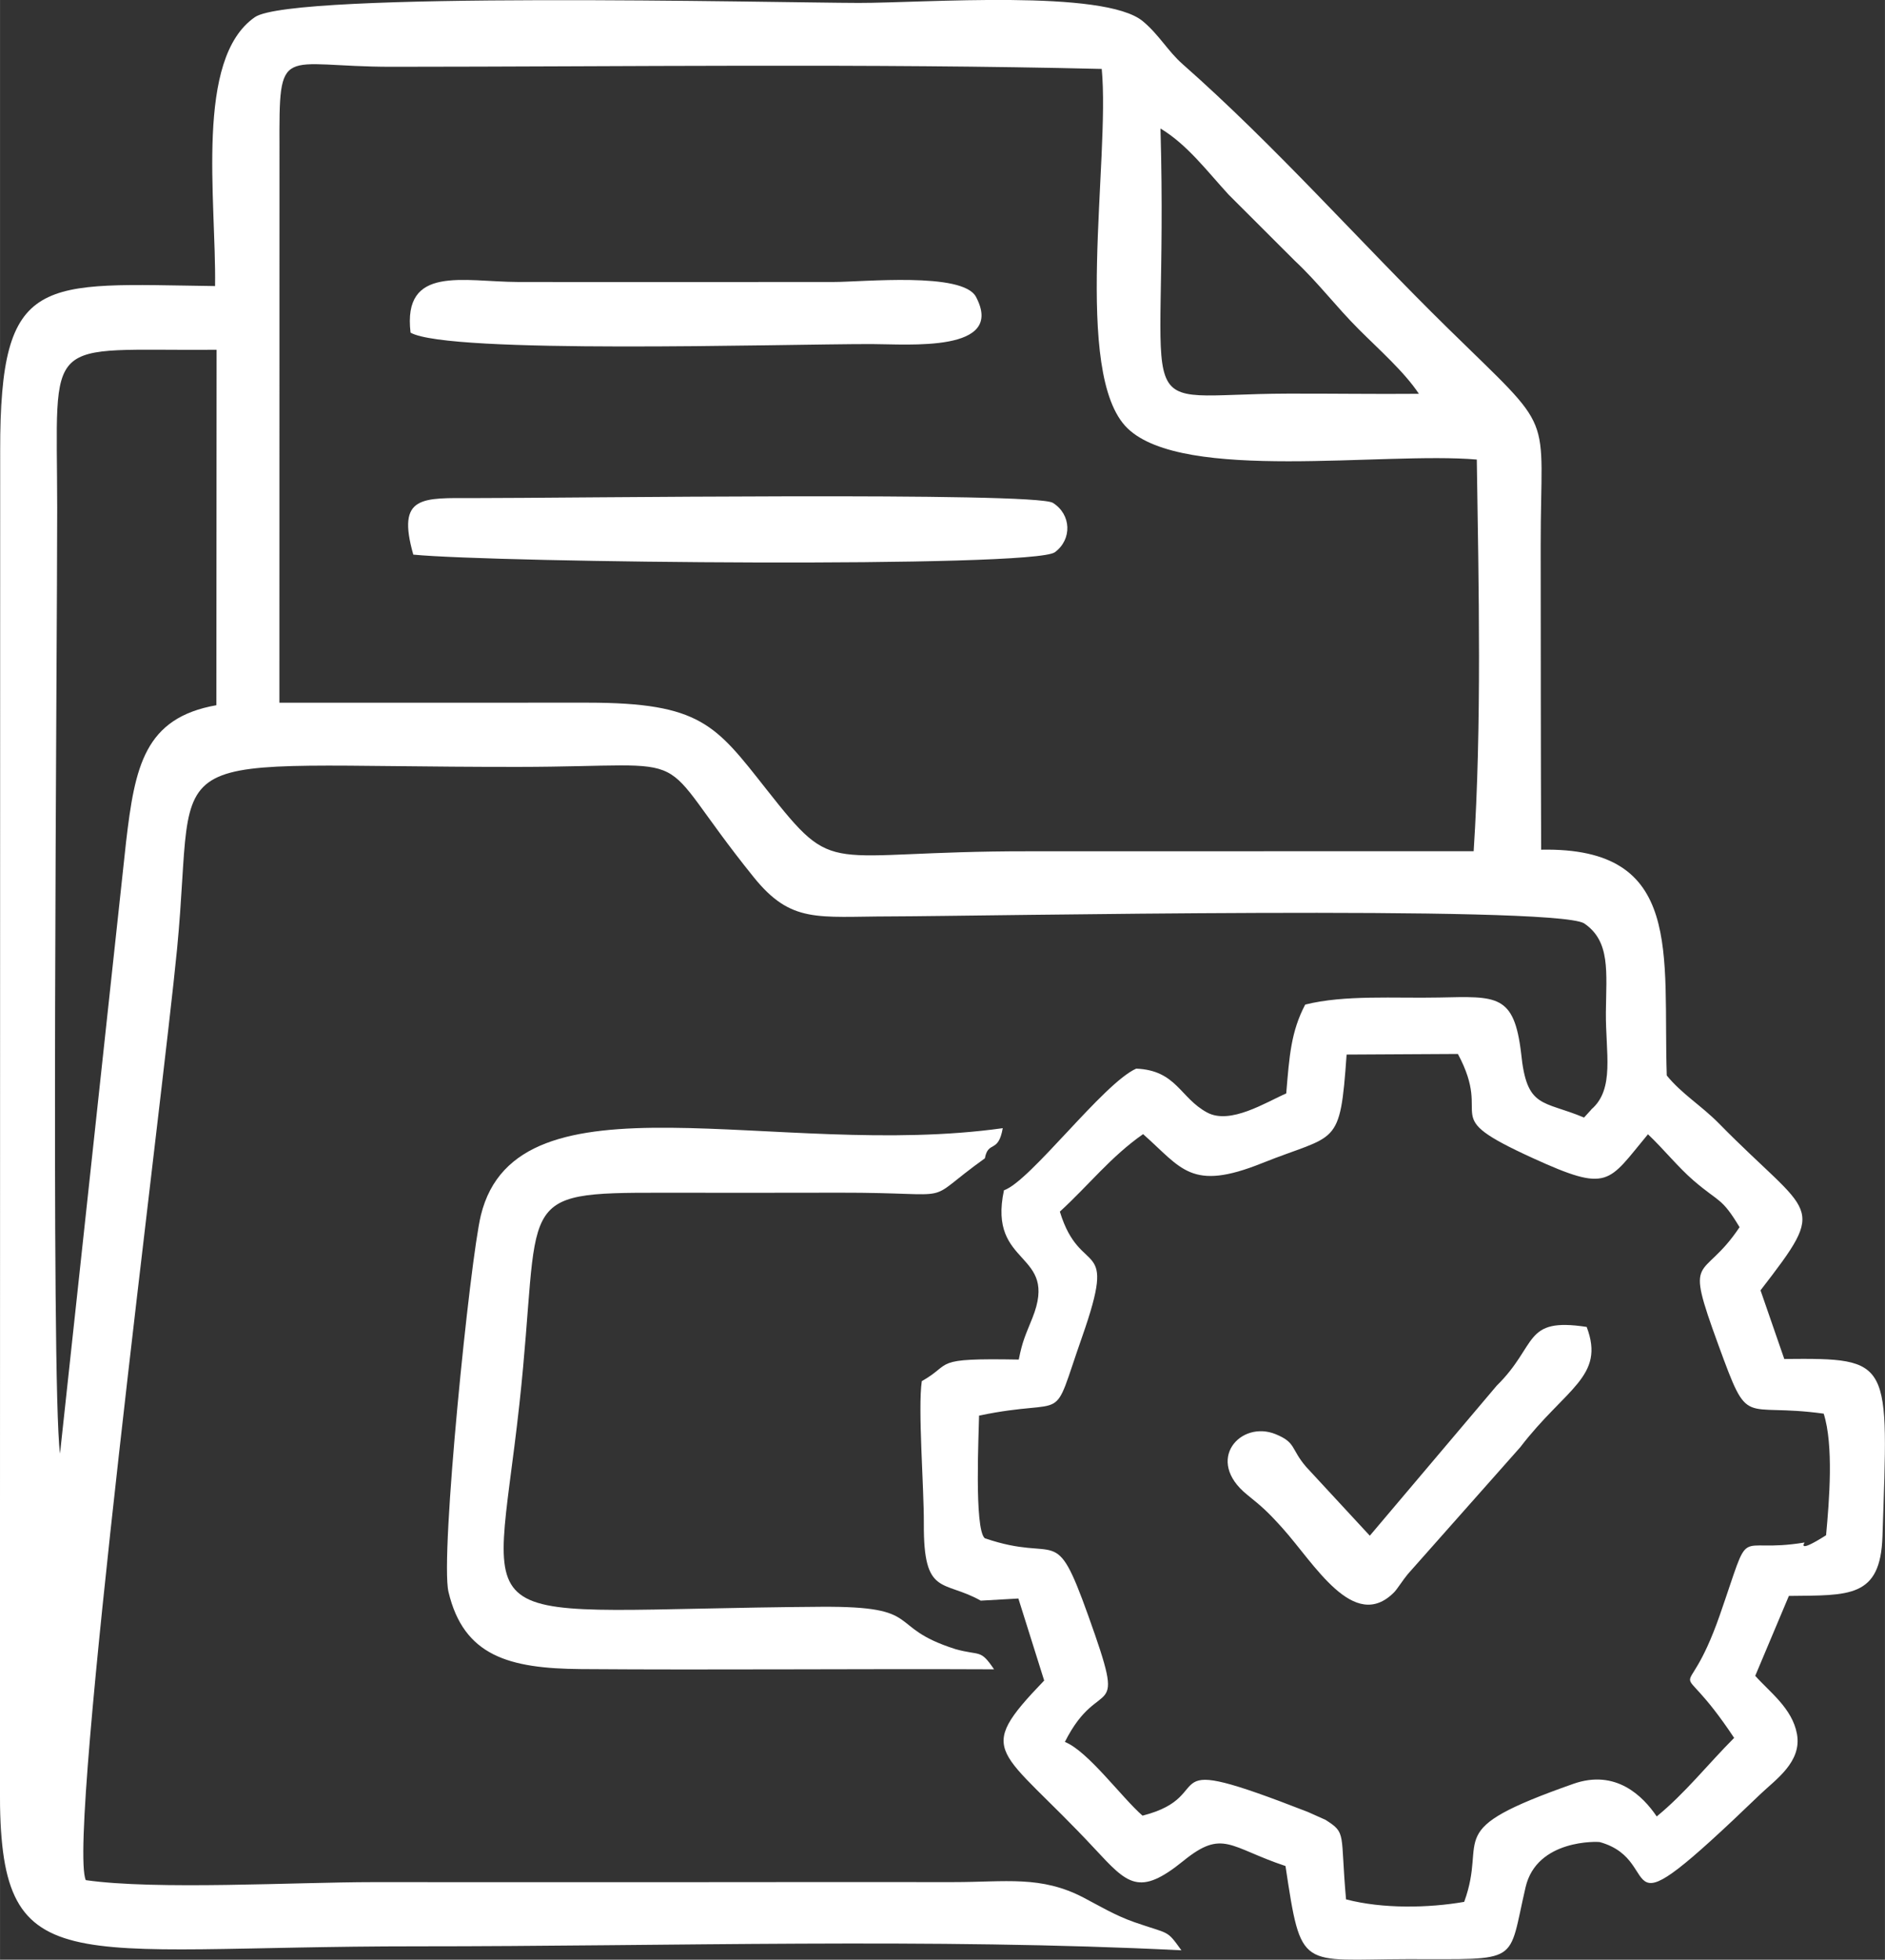
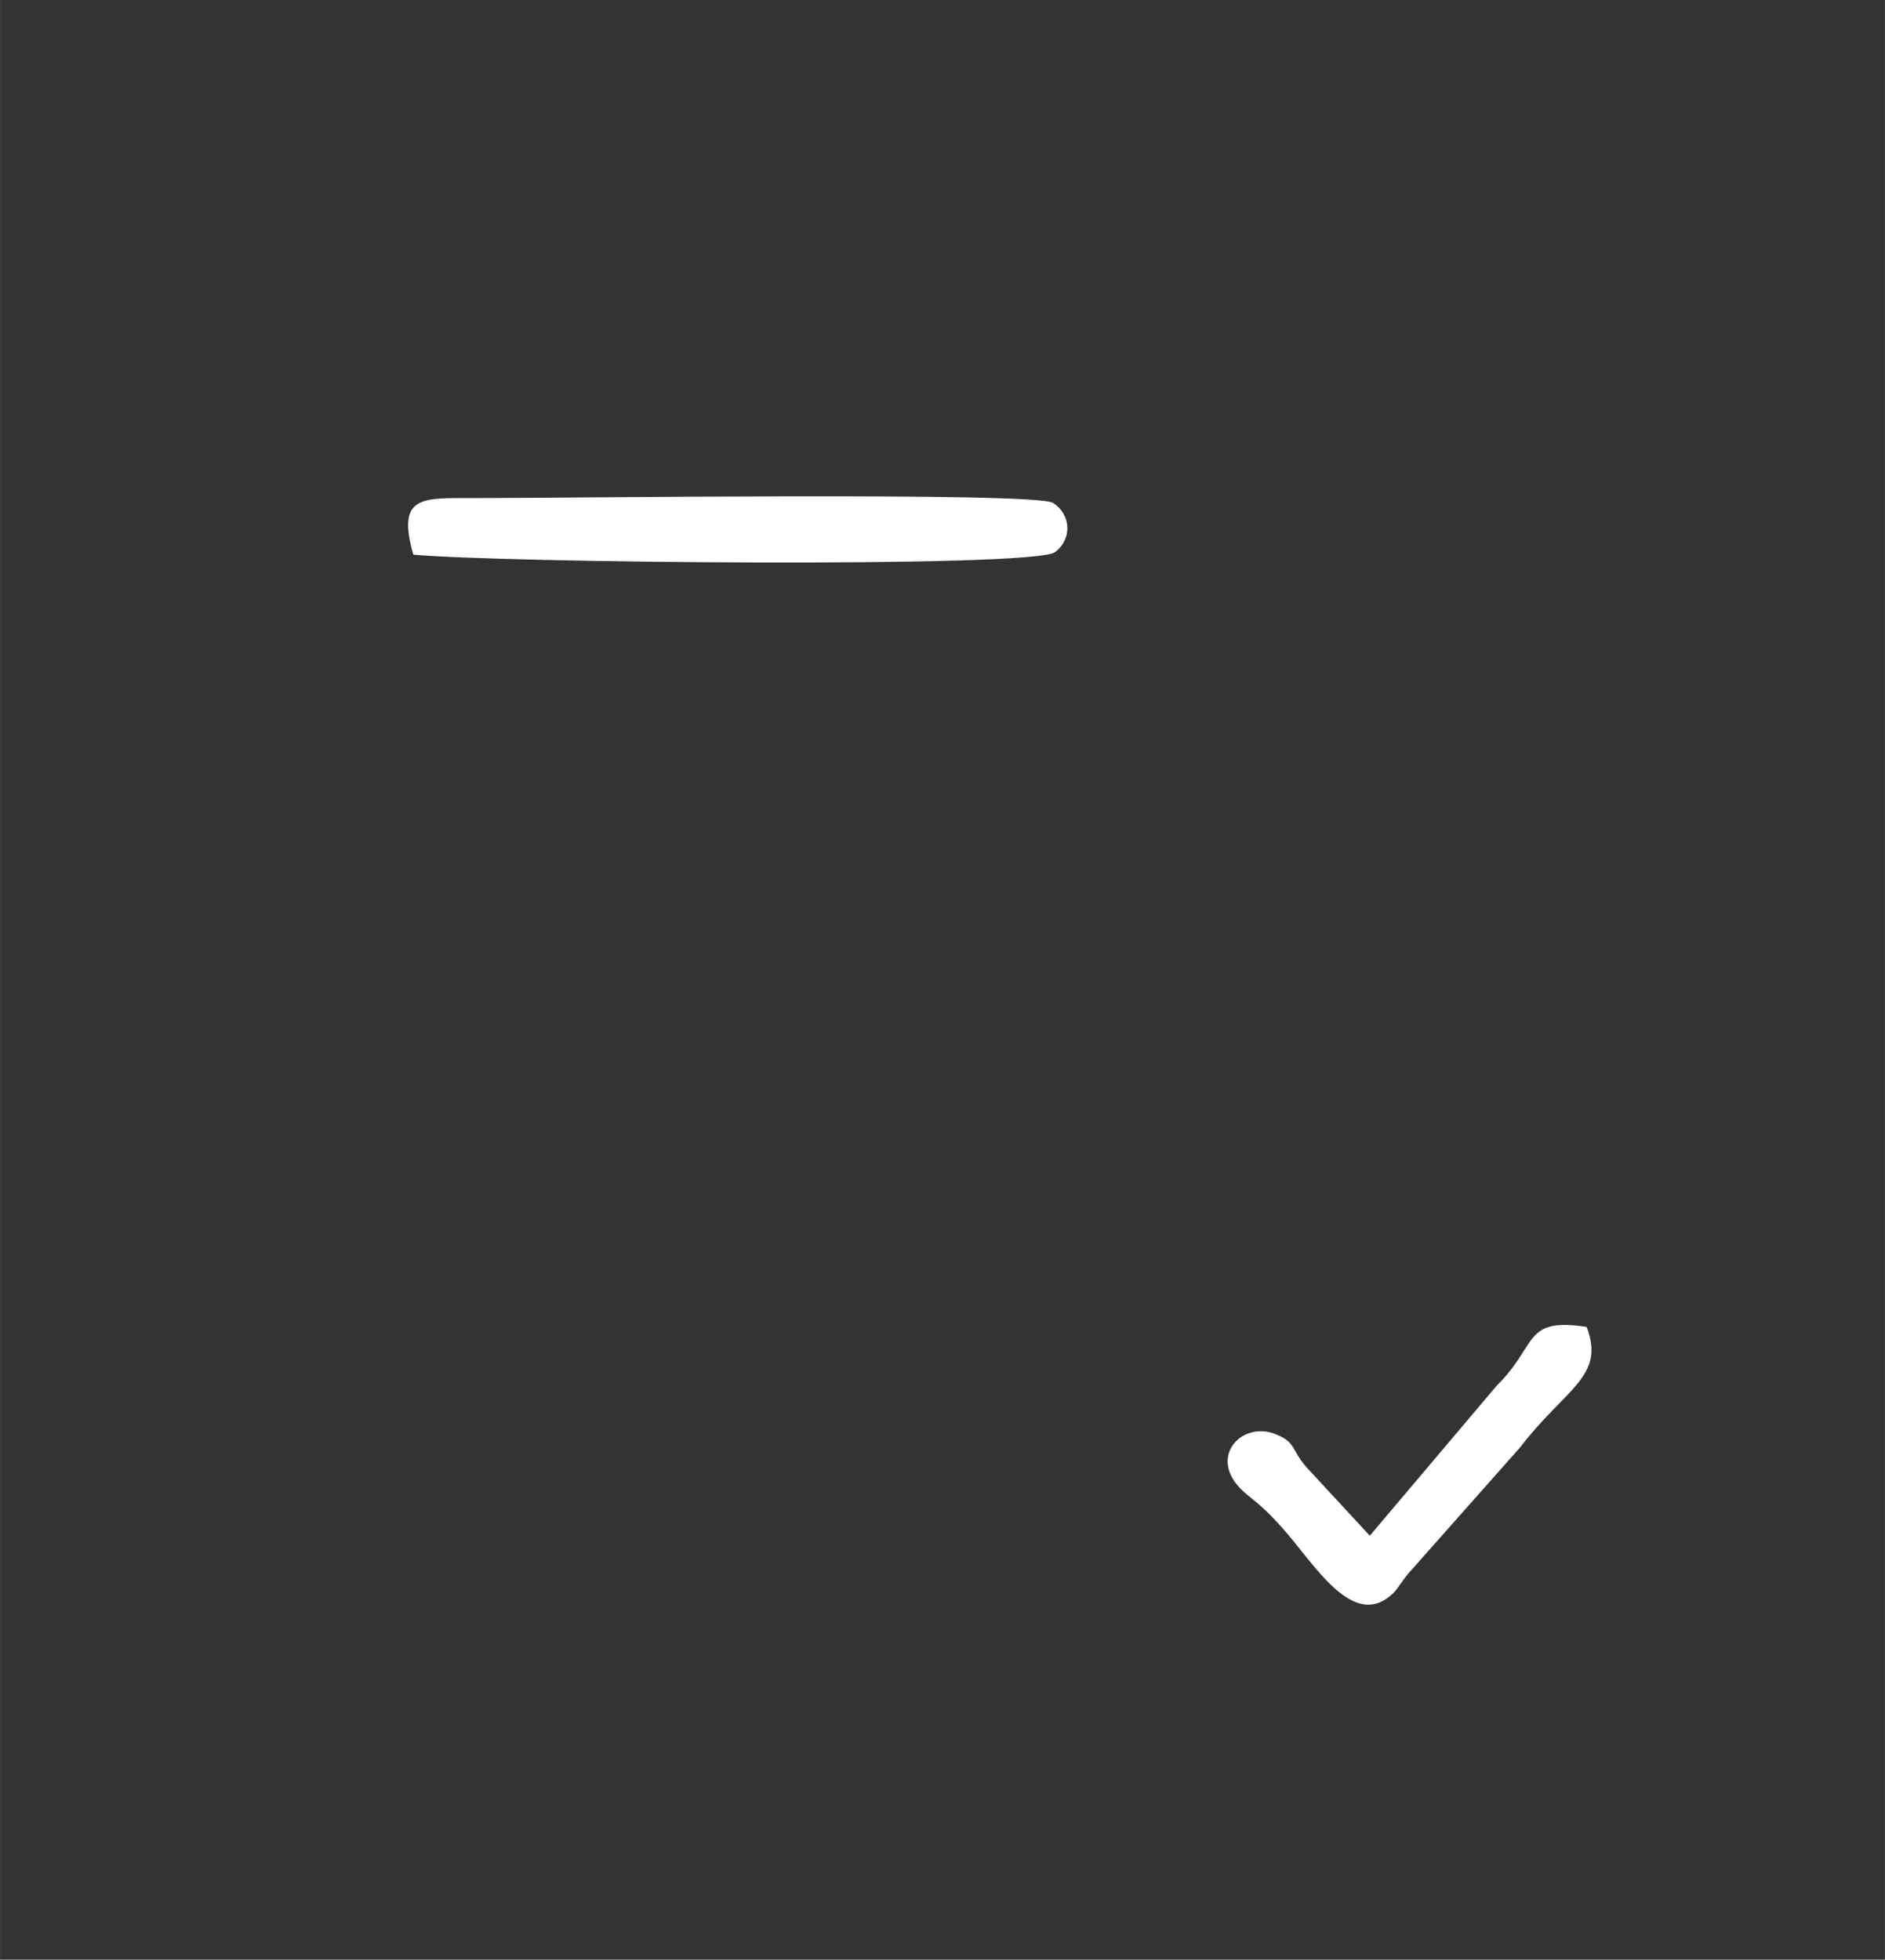
<svg xmlns="http://www.w3.org/2000/svg" xml:space="preserve" width="21.069mm" height="21.9mm" version="1.1" style="shape-rendering:geometricPrecision; text-rendering:geometricPrecision; image-rendering:optimizeQuality; fill-rule:evenodd; clip-rule:evenodd" viewBox="0 0 738.69 767.85">
  <rect x="0" y="0" width="738.69" height="767.85" fill="#333333" stroke="none" />
  <defs>
    <style type="text/css"> .fil0 {fill:white} </style>
  </defs>
  <g id="Слой_x0020_1">
-     <path class="fil0" d="M447.96 444.38c15.17,13.38 18.69,22.56 46.56,11.39 29.47,-11.81 30.6,-5.7 33.19,-42.57l43.62 -0.24c14.25,26.65 -8.98,23.31 29.31,40.79 30.08,13.74 29.38,9.62 45.17,-9.32 5.91,5.56 11.84,12.94 17.89,18.15 10.22,8.78 10.94,6.51 18.01,18.25 -14.74,22.1 -21.94,8.81 -8.3,46.16 12.23,33.46 8.67,22.4 41.27,26.91 3.93,12.32 2.2,33.97 0.93,47.64 -11.77,7.48 -8.37,2.84 -8.41,2.84 -28.29,4.7 -20.22,-8.91 -33.21,28.37 -14.12,40.53 -18.91,11.29 5.59,48.19 -10.36,10.39 -19.17,21.64 -30.34,30.78 -5.39,-7.98 -16.02,-18.63 -32.66,-12.78 -52.65,18.51 -33.32,20.37 -42.79,46.25 -13.99,2.43 -31.96,2.78 -46.3,-0.98 -2.34,-26.29 0.3,-25.82 -8.03,-31.15 -0.13,-0.08 -6.34,-2.87 -6.86,-3.07 -63.99,-24.95 -33.39,-6.59 -64.87,1.42 -8.01,-6.95 -21.48,-25.4 -30.43,-28.88 13.84,-27.56 25,-5.3 9.14,-49.56 -13.3,-37.12 -11.23,-20.19 -40.53,-30.26 -4.22,-3.62 -2.3,-41.88 -2.23,-48.05 36.37,-7.58 27.74,5.2 40.37,-30.82 14.19,-40.46 -0.55,-22.3 -8.71,-49.1 11.23,-10.27 19.93,-21.51 32.61,-30.36zm-338.45 -386.31c-0.14,-41.81 0.1,-31.88 44.1,-31.9 90.93,-0.04 187.69,-1.34 278.14,0.84 3.34,35.47 -11.63,119.72 10.08,140.79 21.94,21.3 100.39,9.11 136.9,12.26 0.75,49.77 1.98,104.29 -1.23,153.46l-174.25 0.03c-81.54,-0.1 -75.01,11.08 -102.9,-24.27 -19.91,-25.23 -25.69,-33.94 -70.12,-33.96l-120.75 0.02 0.03 -217.28zm-86.01 511.49c-3.67,-28.67 -1.06,-315.9 -1.1,-370.6 -0.06,-69.12 -6.28,-61.38 62.47,-61.91l-0.09 139.27c-28.15,4.97 -31.93,23.95 -35.39,53.59l-25.89 239.66zm532.55 -415.26c-17.1,0.15 -34.32,-0.12 -51.46,-0.07 -64.93,0.16 -46.47,15.51 -49.82,-103.88 10.5,6.32 18.13,16.58 26.7,25.91l25.93 25.9c9.17,8.58 16.05,17.84 25.1,26.89 7.85,7.86 17.86,16.66 23.55,25.27zm67.55 280.46l-2.84 3.12c-16.2,-6.81 -22.46,-3.33 -24.65,-25.13 -2.76,-23.31 -9.51,-22.37 -32.18,-21.9 -17.38,0.36 -37,-1.12 -52.45,2.77 -5.55,10.6 -6.2,20.02 -7.43,34.81 -7.93,3.44 -21.9,12.37 -30.99,7.48 -10.69,-5.75 -11.97,-16.51 -27.8,-17.2 -12.88,5.72 -41.52,44.16 -51.83,47.67 -6.49,30.35 21.75,23.6 11.13,50.07 -2.82,7.02 -3.87,8.95 -5.33,16.26 -34.72,-0.63 -25.51,1.47 -38,8.45 -1.59,10.84 0.88,41.6 0.8,55.88 -0.16,28.7 7.64,21.84 22.3,30.13l14.75 -0.84 10.11 32.14c-27.97,29.09 -17.61,25.69 19.84,65.94 12.83,13.79 17.31,18.86 34.72,4.72 15.5,-12.58 18.11,-5.26 40.01,2.02 6.27,41.54 5.66,36.54 47.78,36.47 44.91,-0.07 39.2,2.36 46.31,-28.18 4.41,-18.95 28.49,-17.84 29.05,-17.68 27.3,7.57 1.07,40.73 62.92,-18.73 5.94,-5.71 16.39,-12.63 14.38,-23.62 -1.85,-10.14 -10.89,-16.57 -16.35,-22.79l13.18 -31.3c23.57,-0.29 35.9,0.9 36.68,-23.32 2.24,-69.21 4.18,-69.93 -38.48,-69.52l-9.31 -26.9c26.91,-34.85 20.21,-28.21 -16.3,-65.39 -6.83,-6.96 -14.57,-11.54 -20.44,-18.79 -1.57,-47.62 6.97,-89.59 -49.23,-88.47 -0.15,-39.72 -0.14,-79.43 -0.18,-119.16 -0.05,-54.19 6.61,-42.96 -36.34,-85.11 -34.84,-34.19 -67.48,-71.35 -104.01,-103.55 -5.81,-5.12 -9.1,-11.37 -15.52,-16.75 -15.15,-12.7 -85.87,-7.17 -111.42,-7.21 -31.71,-0.05 -221.78,-4.67 -236.6,5.57 -23.63,16.33 -15.13,71.35 -15.61,105.37 -68.38,-0.9 -84.31,-5.61 -84.21,64.6l-0.09 524.01c-0.39,77.17 24.2,61.87 163.48,61.91 98.12,0.03 202.14,-3.33 299.52,1.56 -5.98,-8.3 -4.47,-6.12 -18.46,-11.03 -7.45,-2.61 -13.44,-6.24 -19.82,-9.58 -16.81,-8.79 -30.52,-6.1 -51.13,-6.11 -37.9,-0.03 -75.8,-0.01 -113.7,0.03 -37.9,0.04 -75.8,-0.04 -113.7,-0.02 -30.46,0.01 -84.94,3.17 -112.55,-0.78 -7.45,-16.53 30.13,-306.46 35.78,-364.98 7.99,-82.77 -13.34,-71.09 133.62,-71.21 74.8,-0.07 50.44,-8.75 92.35,43.21 14.71,18.24 24.92,15.41 53.48,15.37 34.92,-0.06 259.28,-4.48 271.9,2.69 10.47,7.04 8.73,19.09 8.58,34.9 -0.14,15.82 3.58,30.12 -5.75,38.07z" />
-     <path class="fil0" d="M374.37 646.14c-27.78,-8.81 -11.31,-16.85 -52.67,-16.57 -143.51,0.97 -128.43,14.57 -118.16,-79.44 8.87,-81.19 -3.52,-82.89 56.36,-82.79 23.07,0.04 46.14,0.02 69.21,-0.02 48.84,-0.09 30.85,5.13 56.84,-13.47 1.32,-7.13 5.24,-1.75 7.01,-11.81 -88.52,12.45 -190.31,-24.26 -204.53,34.15 -4.21,17.29 -16.04,133.37 -12.69,147.52 5.95,25.14 23.69,30.06 52,30.27 53.89,0.4 107.89,-0.16 161.81,0.09 -5.48,-8.07 -5.21,-5.15 -15.17,-7.92z" />
    <path class="fil0" d="M161.95 217.31c32.01,3.17 242.9,5.36 251.44,-0.94 6.79,-5 6.48,-14.8 -0.79,-19.34 -7.04,-4.39 -192.28,-1.82 -226.86,-1.87 -20.35,-0.01 -30.41,-1.22 -23.79,22.14z" />
-     <path class="fil0" d="M160.88 130.34c15.03,8.5 144.78,4.45 180.58,4.47 14.45,0.01 52.66,3.43 41,-18.51 -5.22,-9.82 -44.33,-5.8 -55.83,-5.81 -20.6,-0.02 -41.19,0.05 -61.79,0.02 -20.6,-0.02 -41.2,0.05 -61.8,-0.02 -21.49,-0.07 -45.32,-6.79 -42.16,19.85z" />
    <path class="fil0" d="M536.81 601.73l-24.92 -26.94c-6.16,-7.14 -3.85,-9.53 -12,-12.85 -13.71,-5.6 -27.98,10.13 -11.18,23.7 5.97,4.82 8.18,6.78 13.92,13.17 12.45,13.86 27.91,40.97 43.68,25.1 1.2,-1.21 3.51,-4.9 5.38,-7.14l44.08 -49.73c17.71,-23.13 33.44,-27.57 26.02,-47.12 -25.07,-3.84 -18.97,7.02 -35.26,23.02l-49.72 58.77z" />
  </g>
</svg>